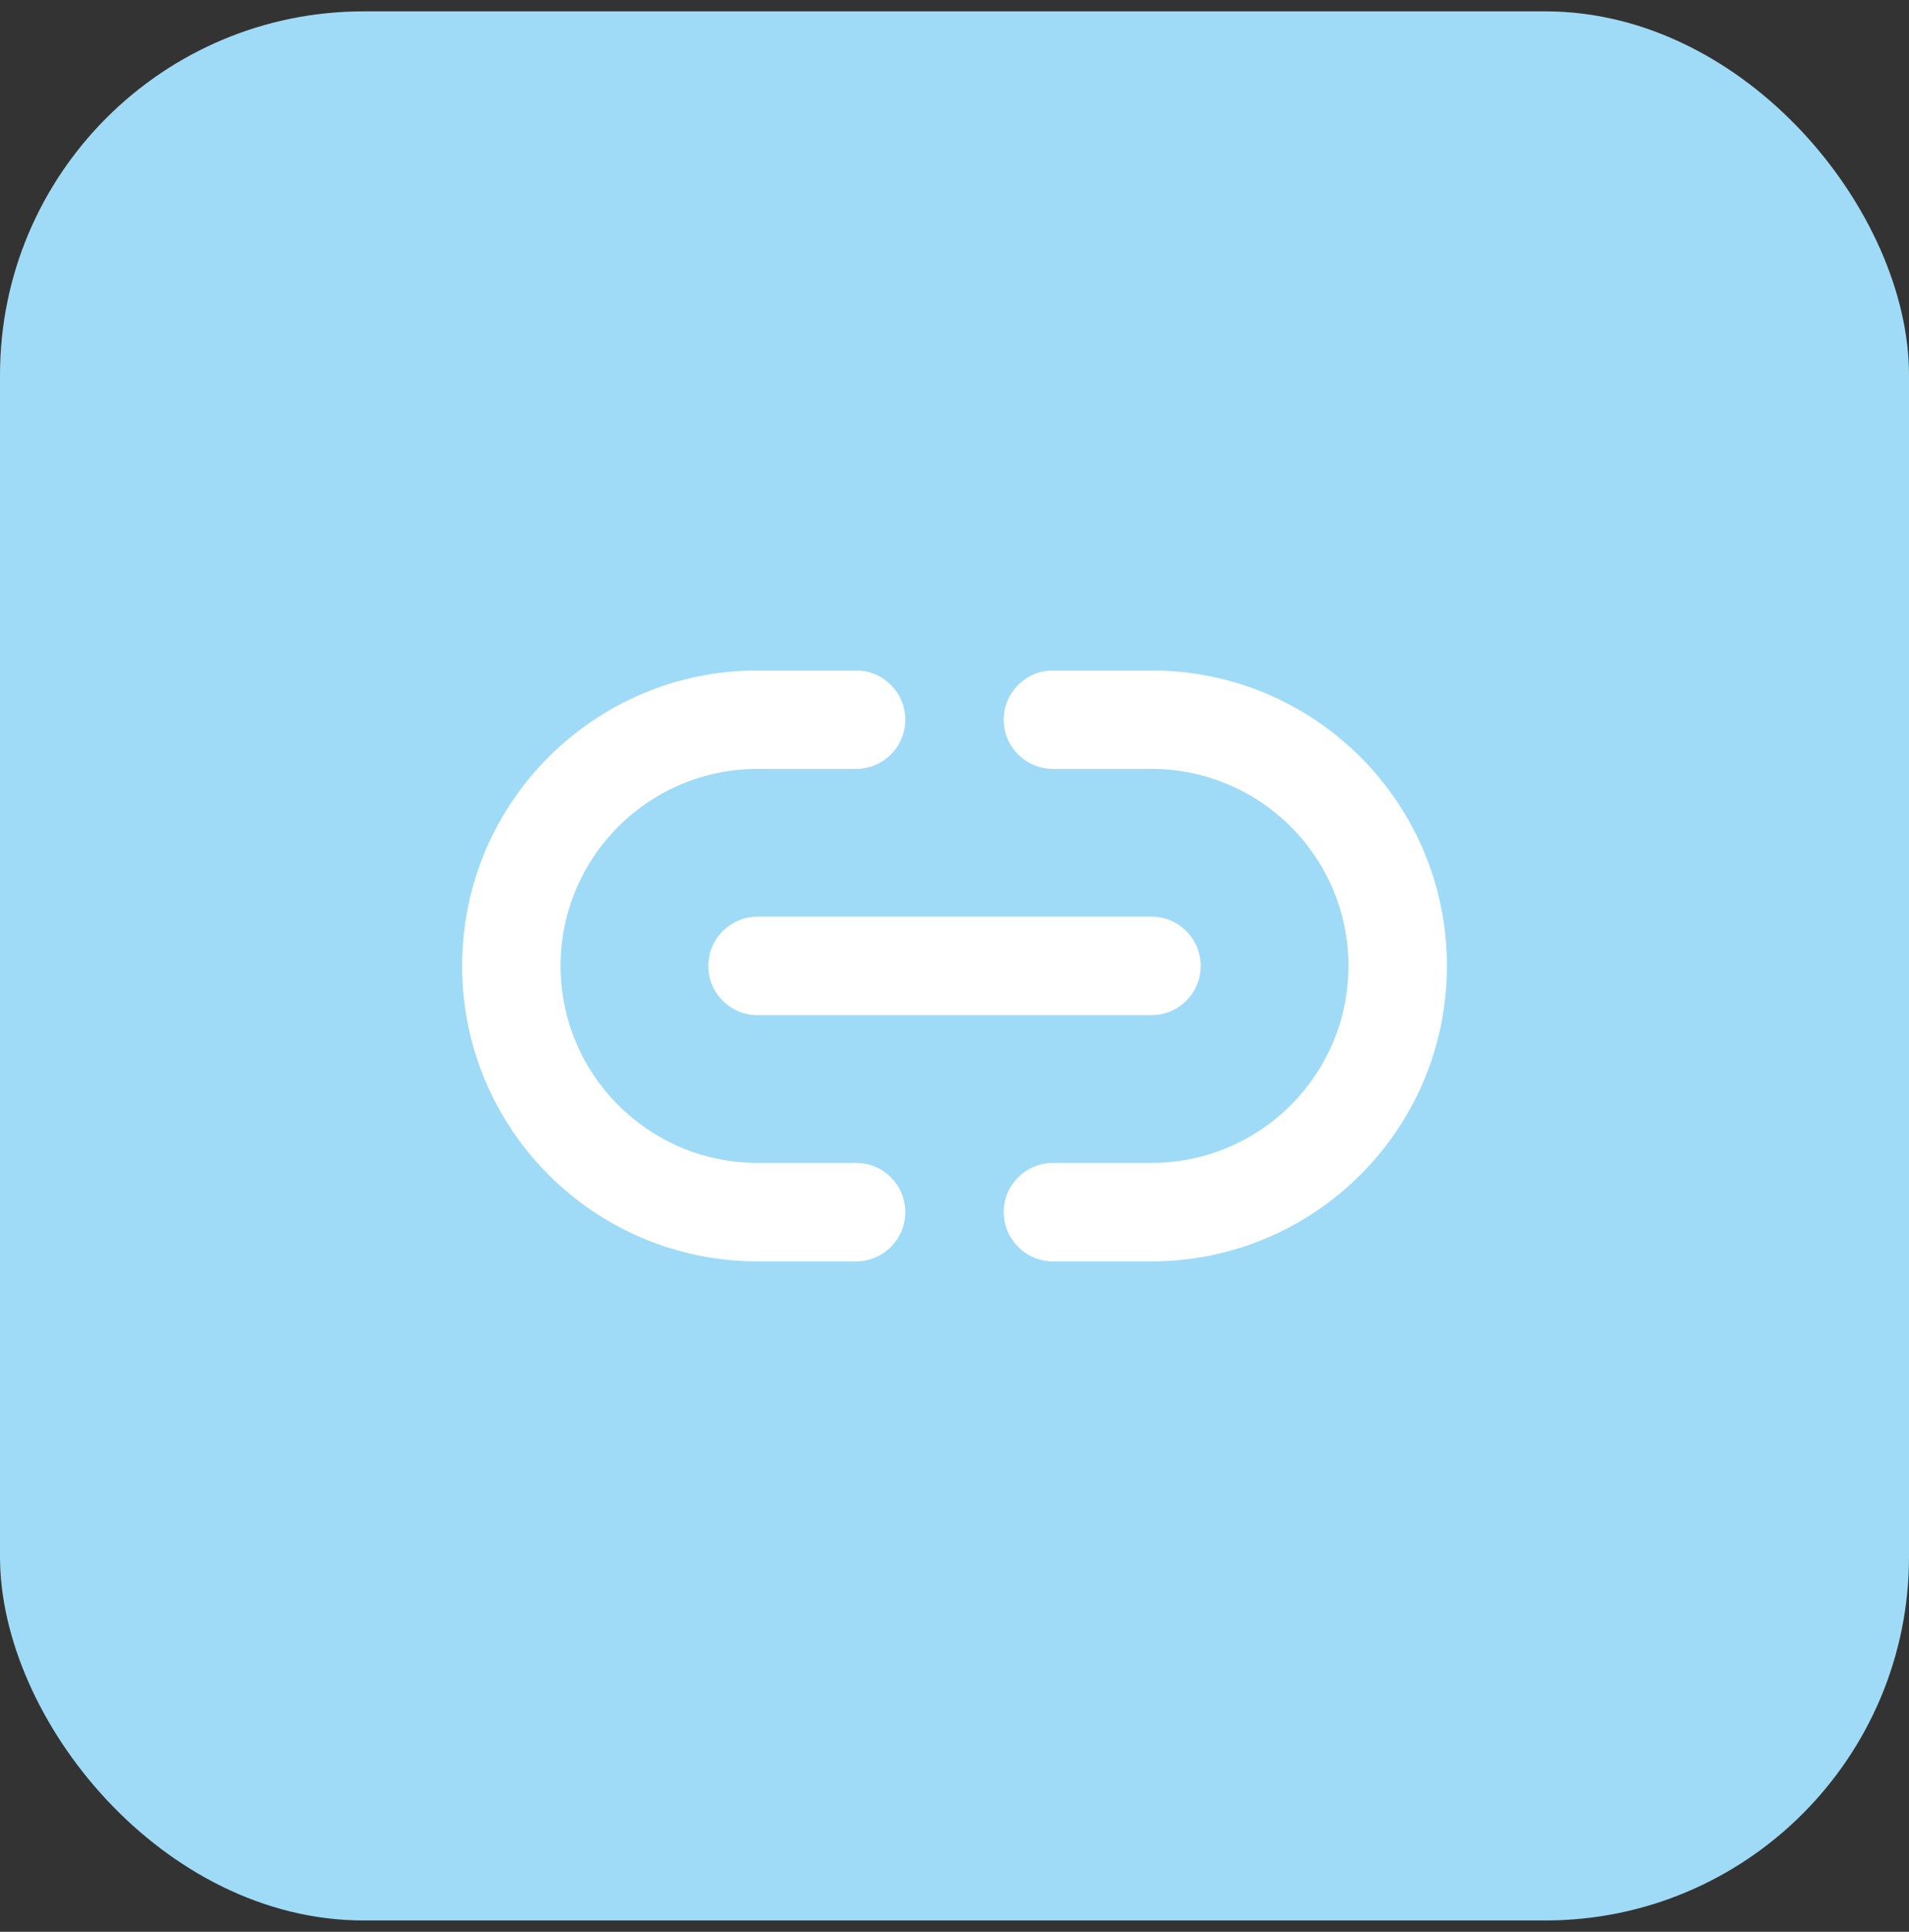
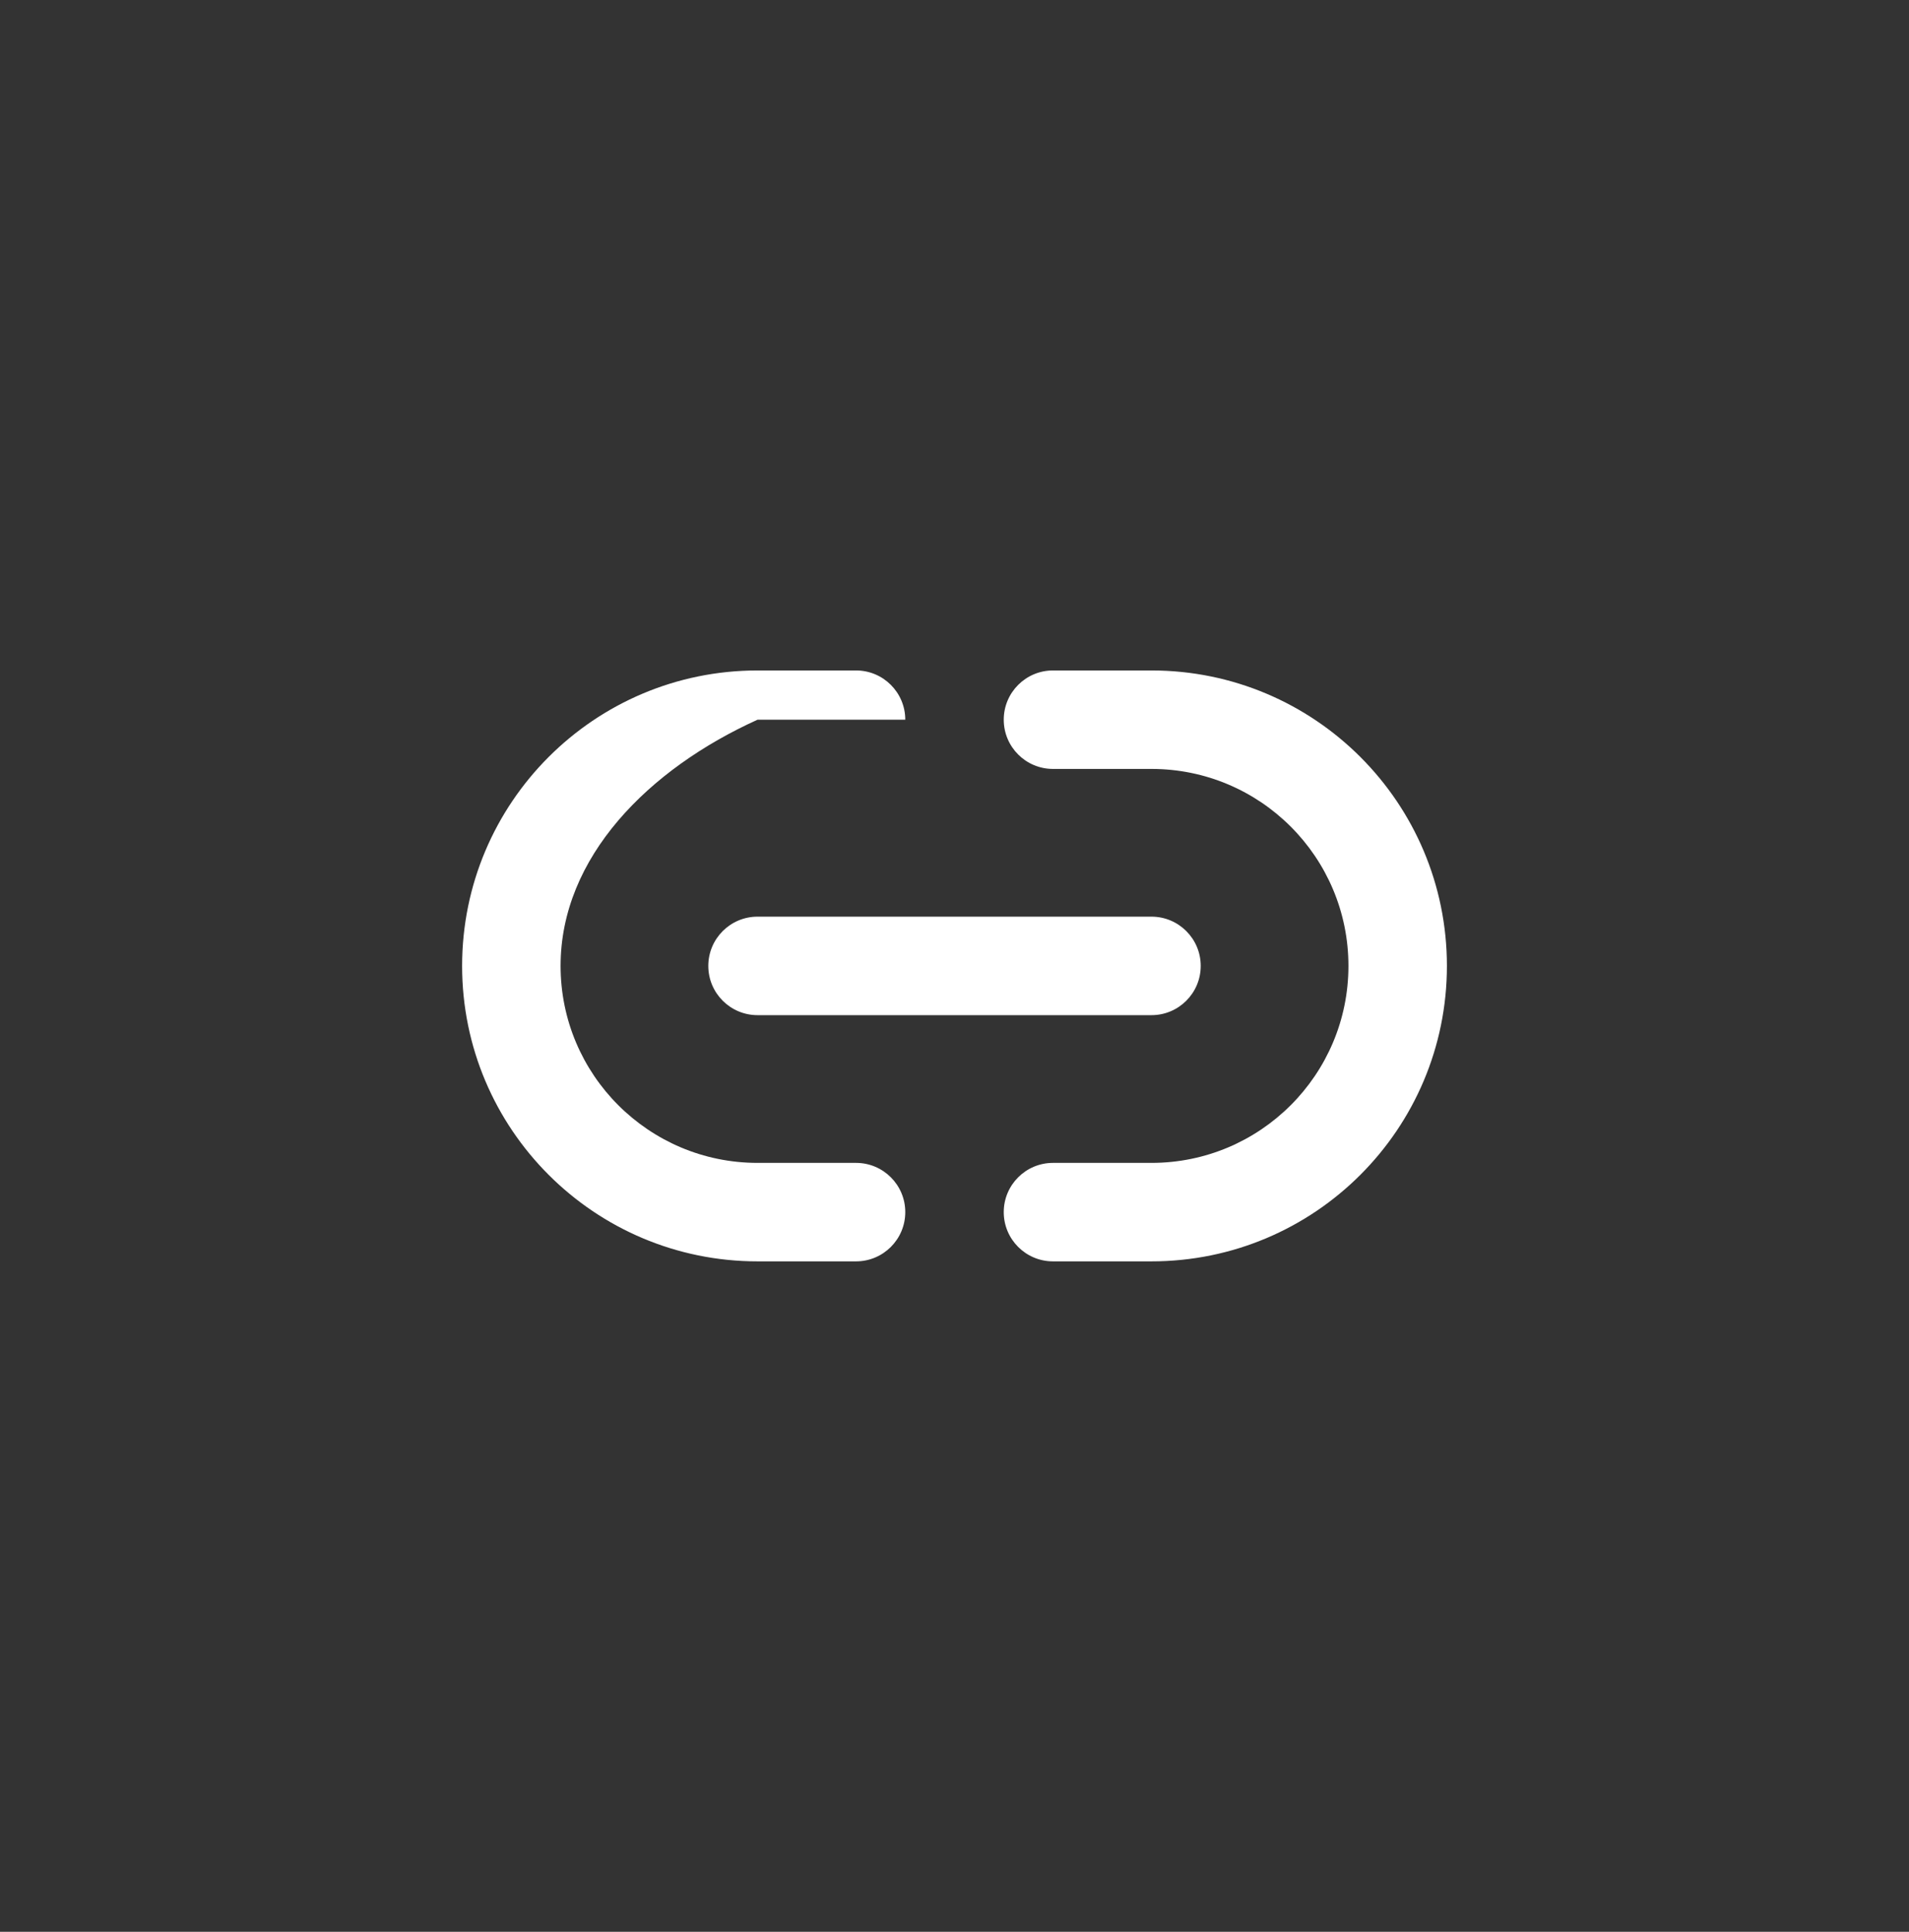
<svg xmlns="http://www.w3.org/2000/svg" width="84" height="85" viewBox="0 0 84 85" fill="none">
  <rect x="0" y="0" width="84" height="85" fill="#333333" stroke="none" />
-   <rect y="0.5" width="84" height="84" rx="16" fill="#9FDBF6" />
-   <path fill-rule="evenodd" clip-rule="evenodd" d="M20.334 42.5C20.334 35.32 26.154 29.5 33.334 29.5H37.667C38.864 29.5 39.834 30.47 39.834 31.667C39.834 32.863 38.864 33.833 37.667 33.833H33.334C28.547 33.833 24.667 37.714 24.667 42.5C24.667 47.286 28.547 51.167 33.334 51.167H37.667C38.864 51.167 39.834 52.137 39.834 53.333C39.834 54.53 38.864 55.5 37.667 55.5H33.334C26.154 55.5 20.334 49.68 20.334 42.5ZM44.167 31.667C44.167 30.47 45.137 29.5 46.334 29.5H50.667C57.847 29.5 63.667 35.32 63.667 42.5C63.667 49.68 57.847 55.5 50.667 55.5H46.334C45.137 55.5 44.167 54.53 44.167 53.333C44.167 52.137 45.137 51.167 46.334 51.167H50.667C55.454 51.167 59.334 47.286 59.334 42.5C59.334 37.714 55.454 33.833 50.667 33.833H46.334C45.137 33.833 44.167 32.863 44.167 31.667ZM31.167 42.5C31.167 41.303 32.137 40.333 33.334 40.333H50.667C51.864 40.333 52.834 41.303 52.834 42.5C52.834 43.697 51.864 44.667 50.667 44.667H33.334C32.137 44.667 31.167 43.697 31.167 42.5Z" fill="white" />
+   <path fill-rule="evenodd" clip-rule="evenodd" d="M20.334 42.5C20.334 35.32 26.154 29.5 33.334 29.5H37.667C38.864 29.5 39.834 30.47 39.834 31.667H33.334C28.547 33.833 24.667 37.714 24.667 42.5C24.667 47.286 28.547 51.167 33.334 51.167H37.667C38.864 51.167 39.834 52.137 39.834 53.333C39.834 54.53 38.864 55.5 37.667 55.5H33.334C26.154 55.5 20.334 49.68 20.334 42.5ZM44.167 31.667C44.167 30.47 45.137 29.5 46.334 29.5H50.667C57.847 29.5 63.667 35.32 63.667 42.5C63.667 49.68 57.847 55.5 50.667 55.5H46.334C45.137 55.5 44.167 54.53 44.167 53.333C44.167 52.137 45.137 51.167 46.334 51.167H50.667C55.454 51.167 59.334 47.286 59.334 42.5C59.334 37.714 55.454 33.833 50.667 33.833H46.334C45.137 33.833 44.167 32.863 44.167 31.667ZM31.167 42.5C31.167 41.303 32.137 40.333 33.334 40.333H50.667C51.864 40.333 52.834 41.303 52.834 42.5C52.834 43.697 51.864 44.667 50.667 44.667H33.334C32.137 44.667 31.167 43.697 31.167 42.5Z" fill="white" />
</svg>